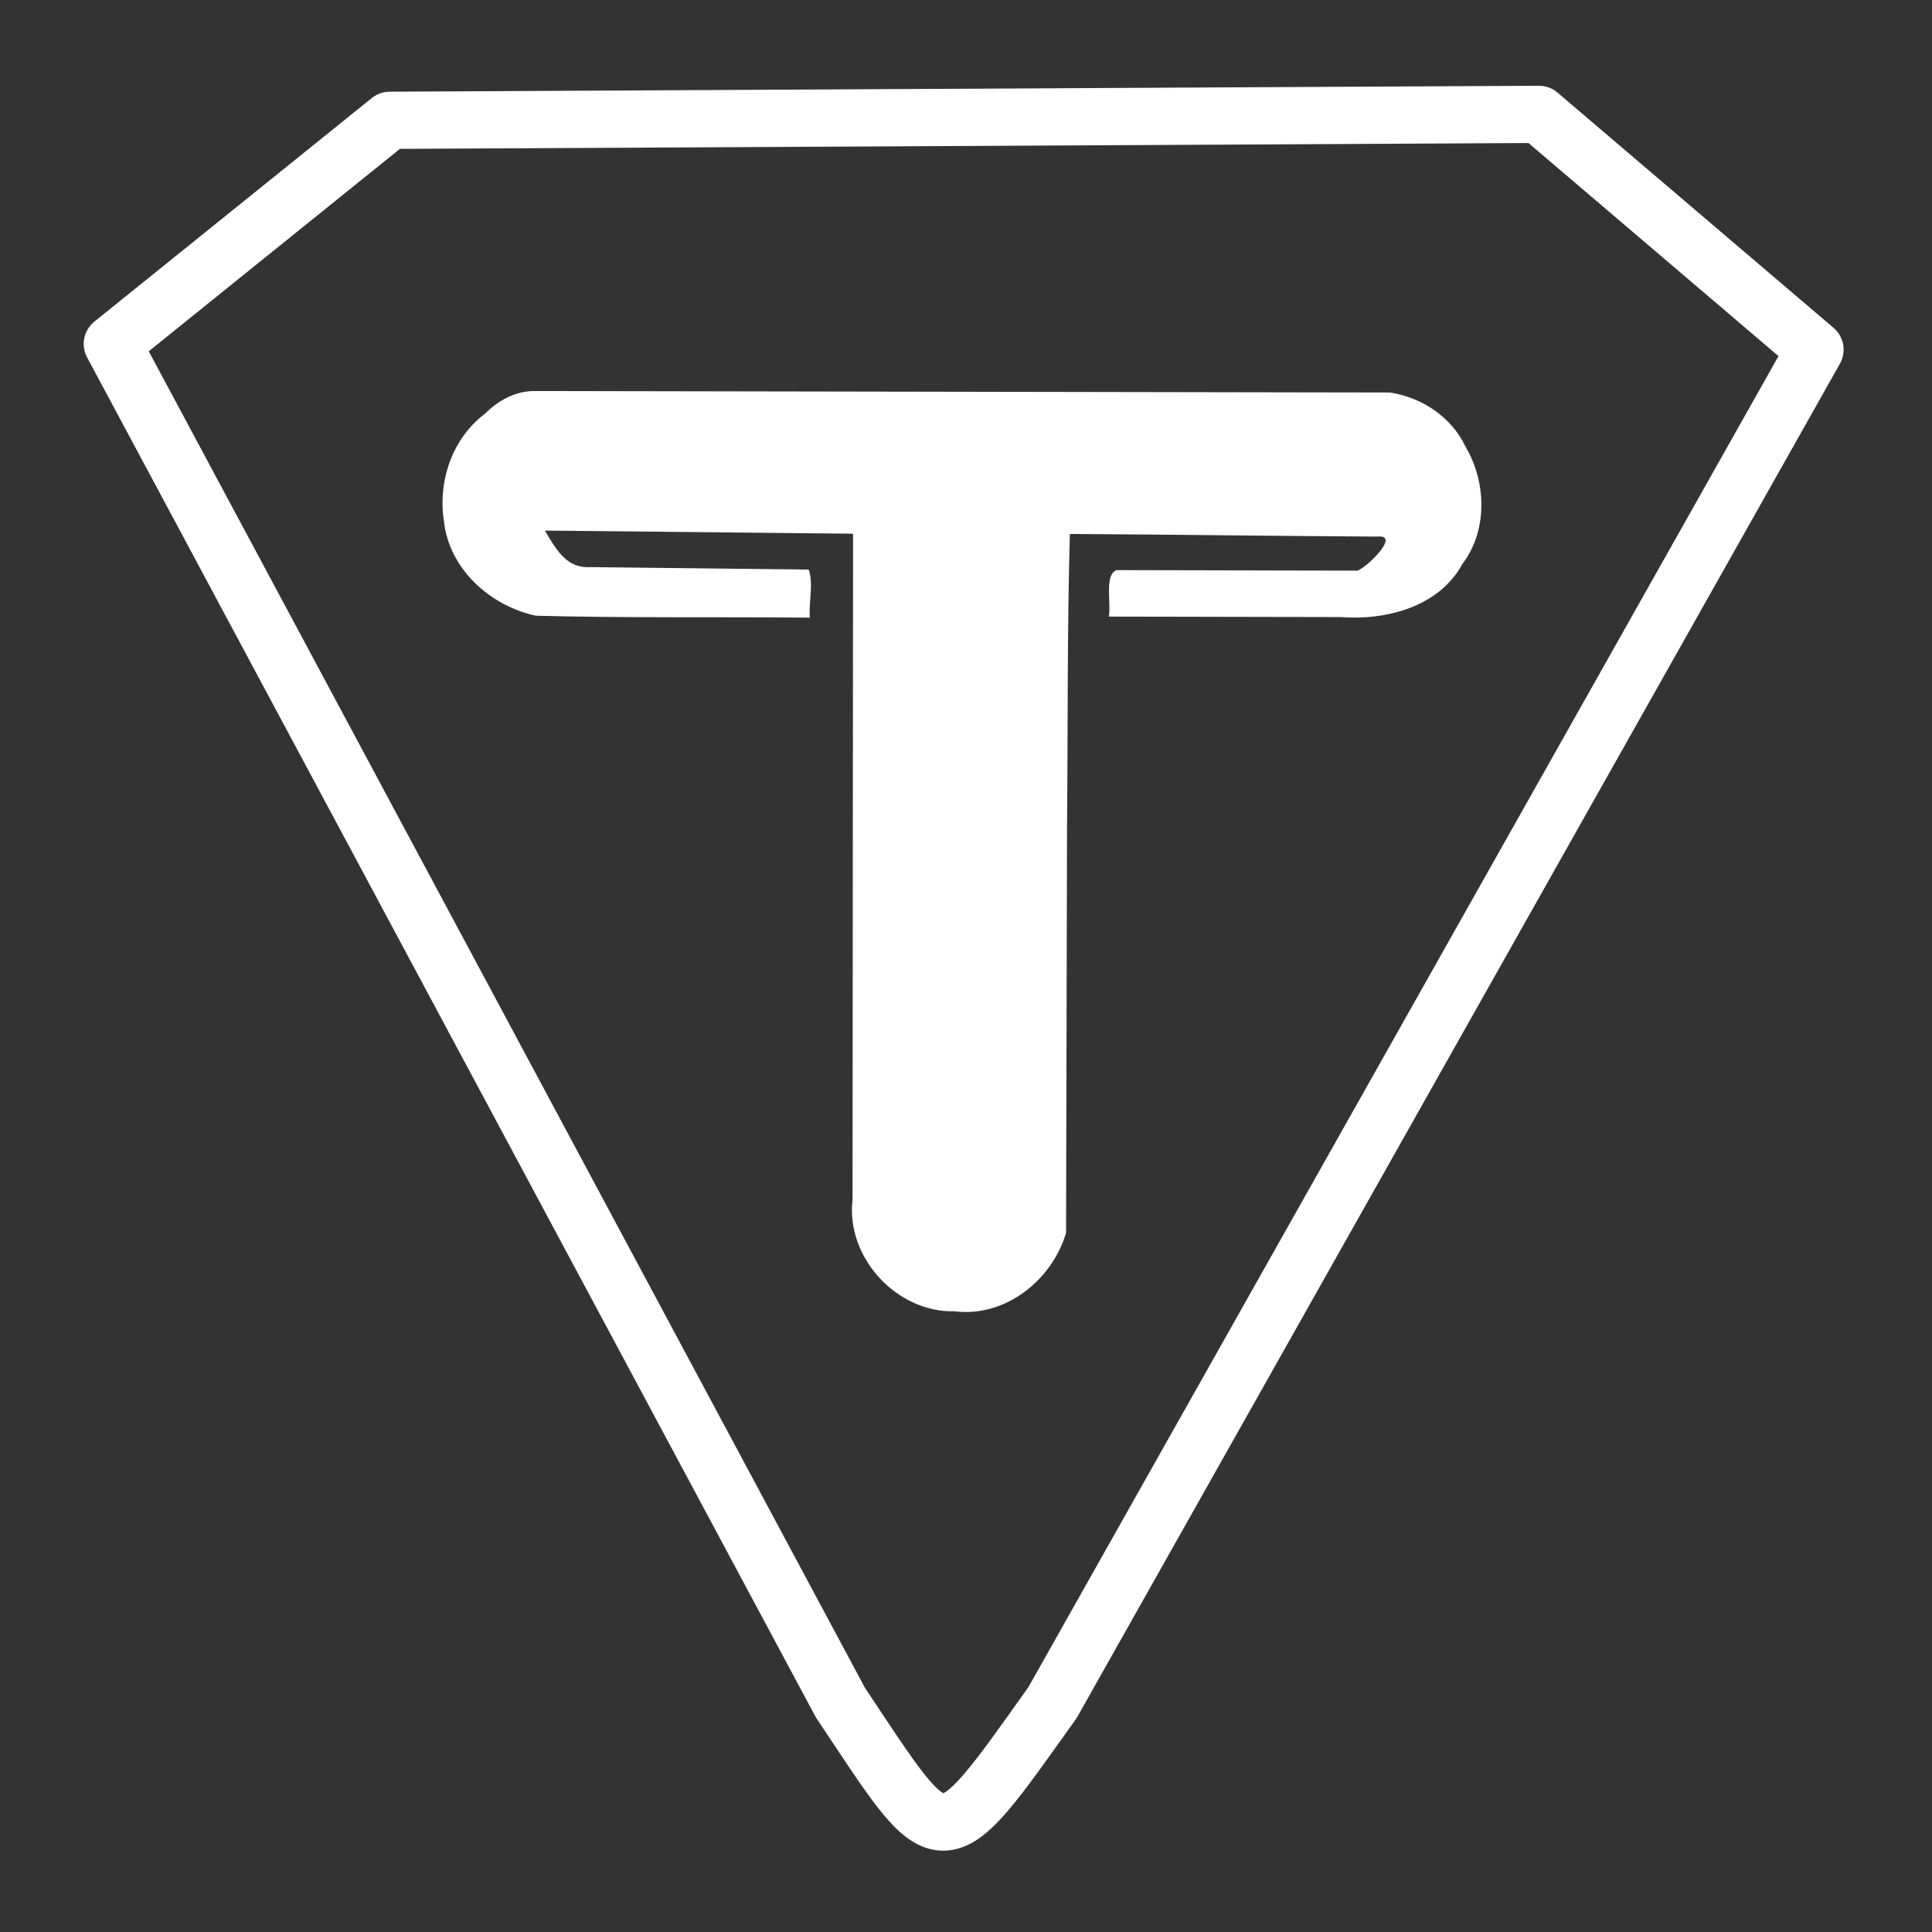
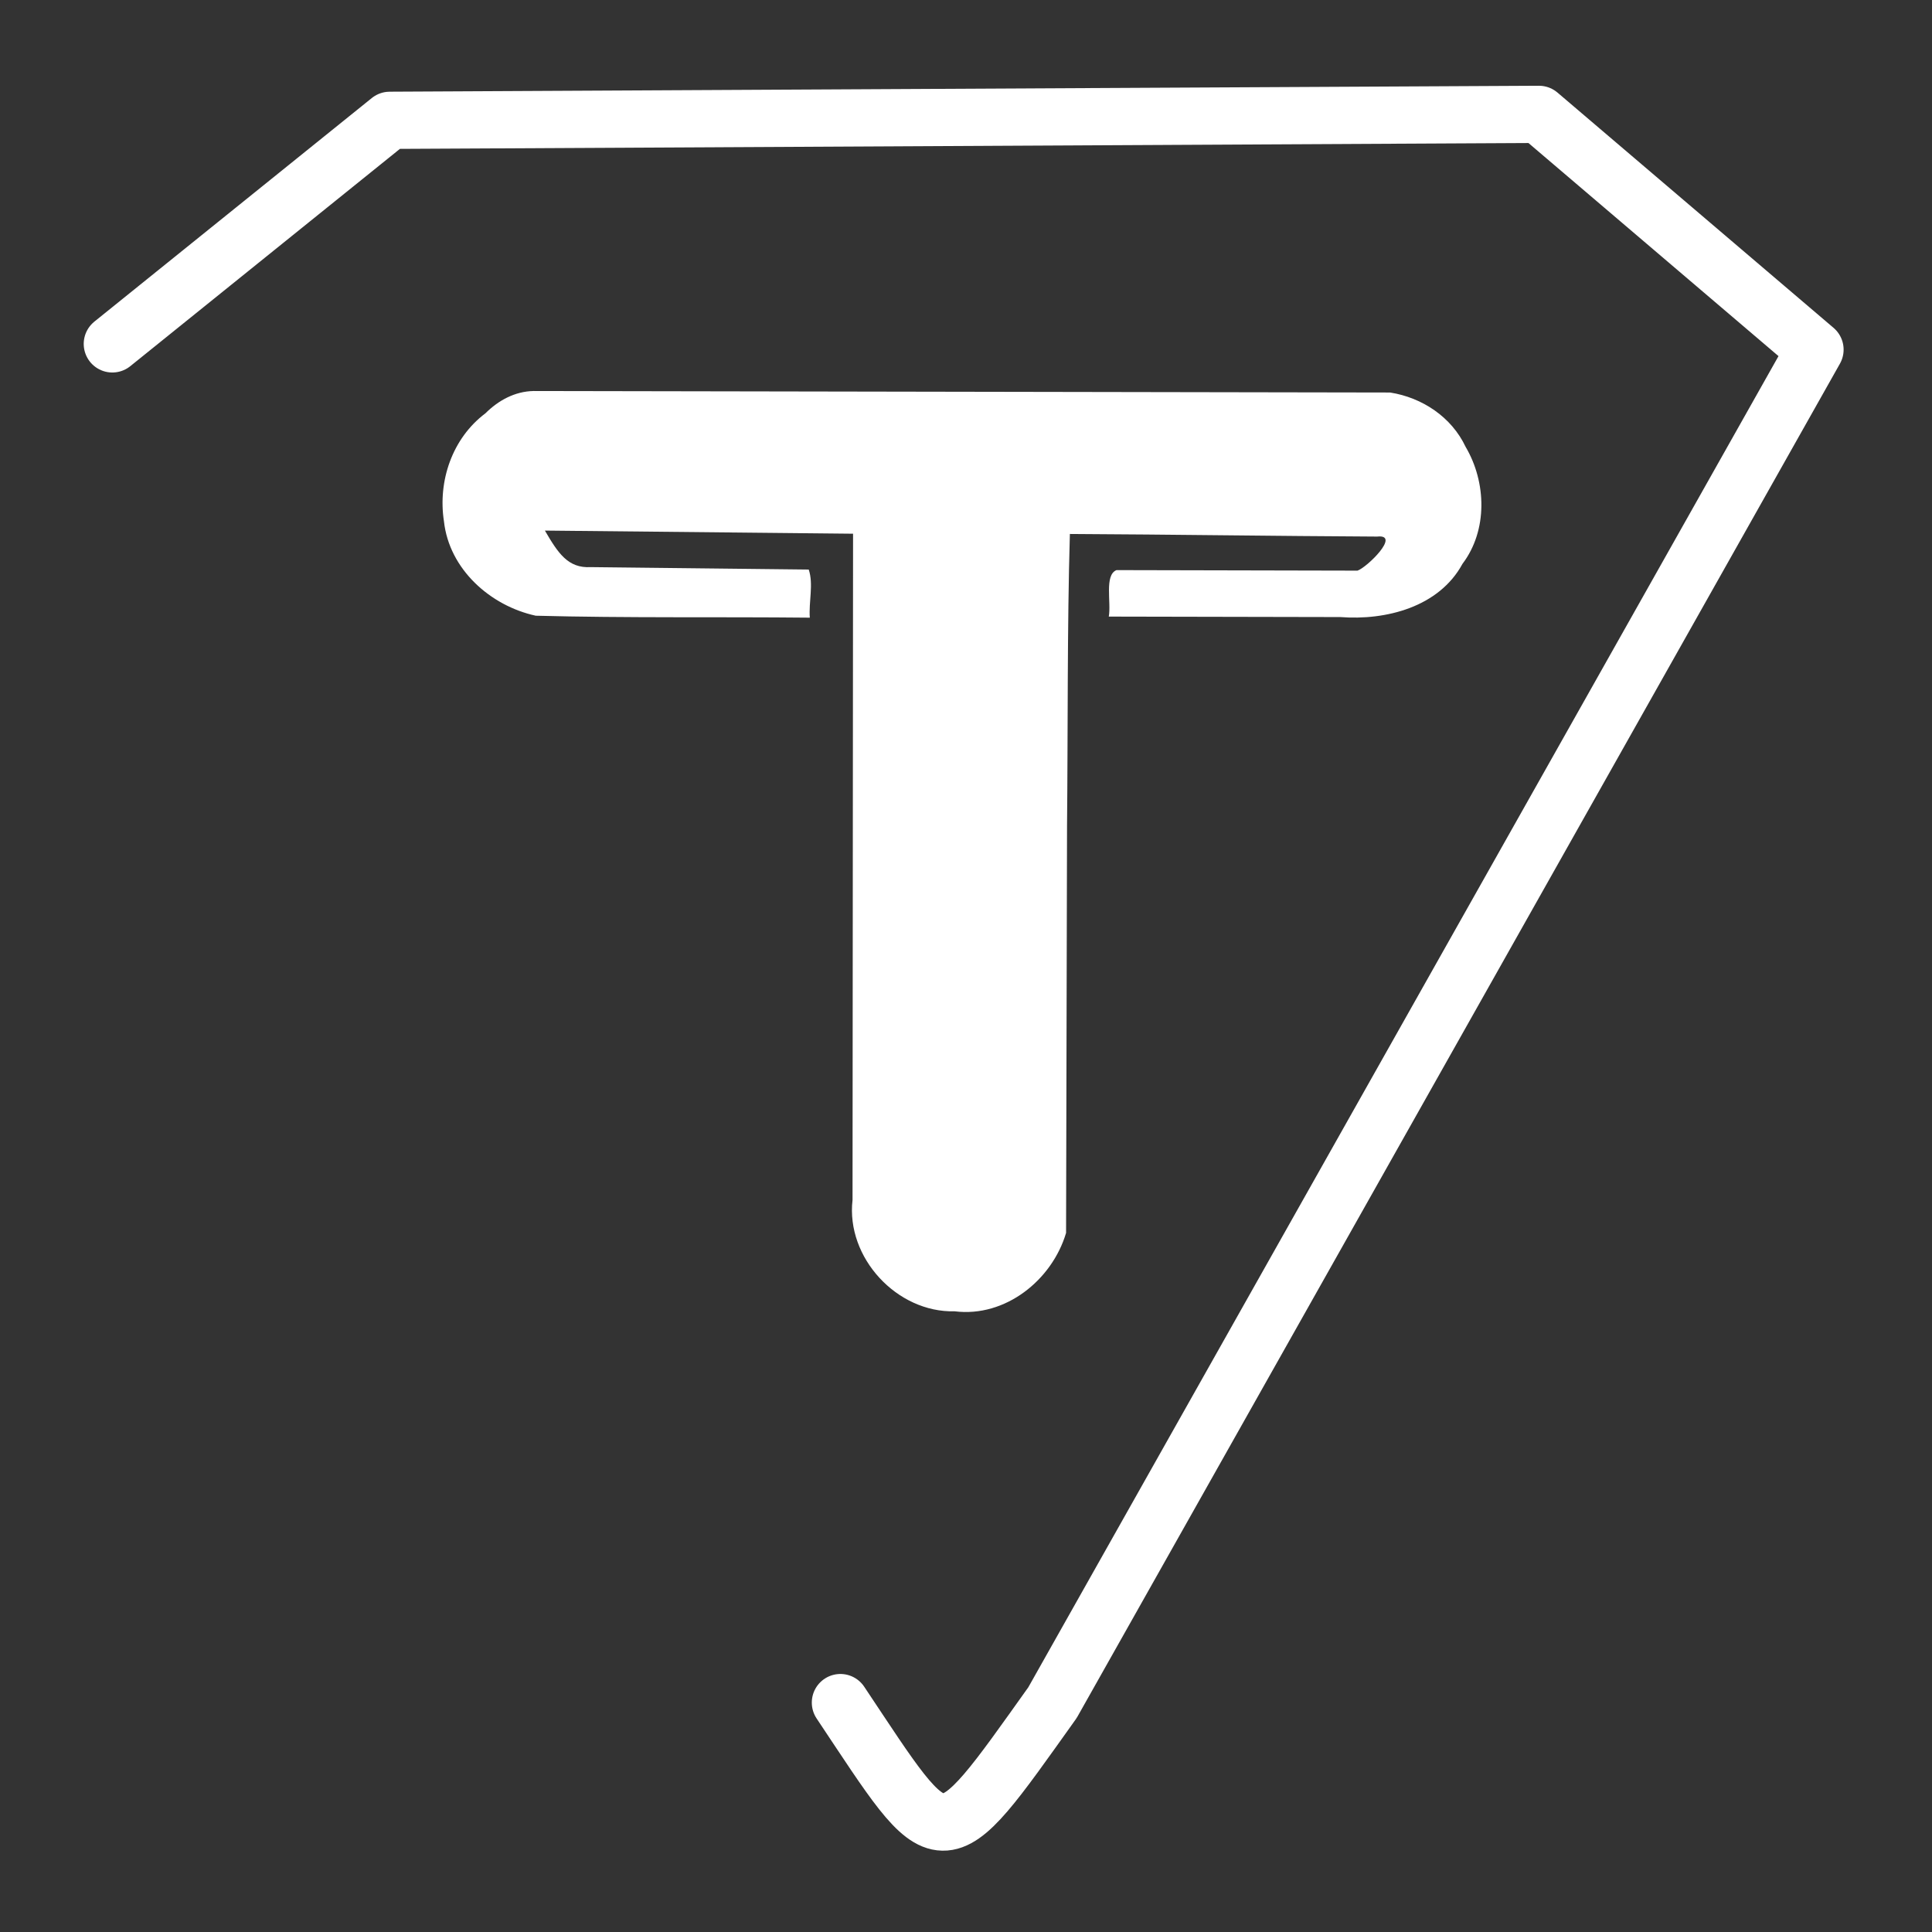
<svg xmlns="http://www.w3.org/2000/svg" width="512" height="512">
  <rect width="100%" height="100%" fill="#333333" stroke="none" />
-   <path style="fill:none;fill-opacity:1;stroke:#fff;stroke-width:30.822;stroke-linecap:round;stroke-linejoin:round;stroke-miterlimit:4;stroke-dasharray:none;stroke-opacity:1;paint-order:stroke fill markers" d="M46.783 178.87 196.221 58.44l618.993-3.201 148.695 126.72-410.7 728.759c-61.864 86.8-57.675 84.828-114.254 0z" transform="translate(6.751 3.131) scale(.492)" />
+   <path style="fill:none;fill-opacity:1;stroke:#fff;stroke-width:30.822;stroke-linecap:round;stroke-linejoin:round;stroke-miterlimit:4;stroke-dasharray:none;stroke-opacity:1;paint-order:stroke fill markers" d="M46.783 178.87 196.221 58.44l618.993-3.201 148.695 126.72-410.7 728.759c-61.864 86.8-57.675 84.828-114.254 0" transform="translate(6.751 3.131) scale(.492)" />
  <path style="fill:#fff;fill-opacity:1;stroke:none;stroke-width:3.644;stroke-dasharray:none;paint-order:stroke fill markers" d="m273.65 204.248 461.397.81c17.313 2.722 33.096 13.22 40.663 29.257 11.193 18.936 12.02 44.947-1.668 63.007-12.621 23.265-41.145 30.584-65.82 28.687l-124.71-.254c1.384-7.492-2.484-22.43 4.161-25.038l129.795.285c5.066-1.673 23.583-19.768 10.605-18.346-55.37-.281-110.147-1.122-165.518-1.403-1.47 49.563-1.023 107.241-1.528 157.034l-.521 219.447c-7.565 25.45-32.745 45.618-59.99 42.225-31.126.8-58.633-28.915-55.03-59.952.094-116.885.189-242.008.283-358.892l-165.99-1.687c7.038 12.061 12.397 20.388 24.699 19.681l117.412 1.31c2.669 7.805-.054 17.429.583 25.918-49.178-.509-98.56.234-147.61-1.056-24.539-5.332-46.623-25.096-49.45-50.808-3.377-21.711 4.45-44.798 22.334-58.213 6.992-6.97 15.851-11.807 25.904-12.012z" transform="translate(6.751 3.131) scale(.492)" />
-   <path style="fill:none;fill-opacity:1;stroke-width:18.898;stroke-linecap:round;stroke-linejoin:miter;stroke-miterlimit:4;stroke-dasharray:none;paint-order:stroke fill markers" d="M-3.088 6.176h1028.293v1015.941H-3.088z" transform="translate(6.751 3.131) scale(.492)" />
</svg>